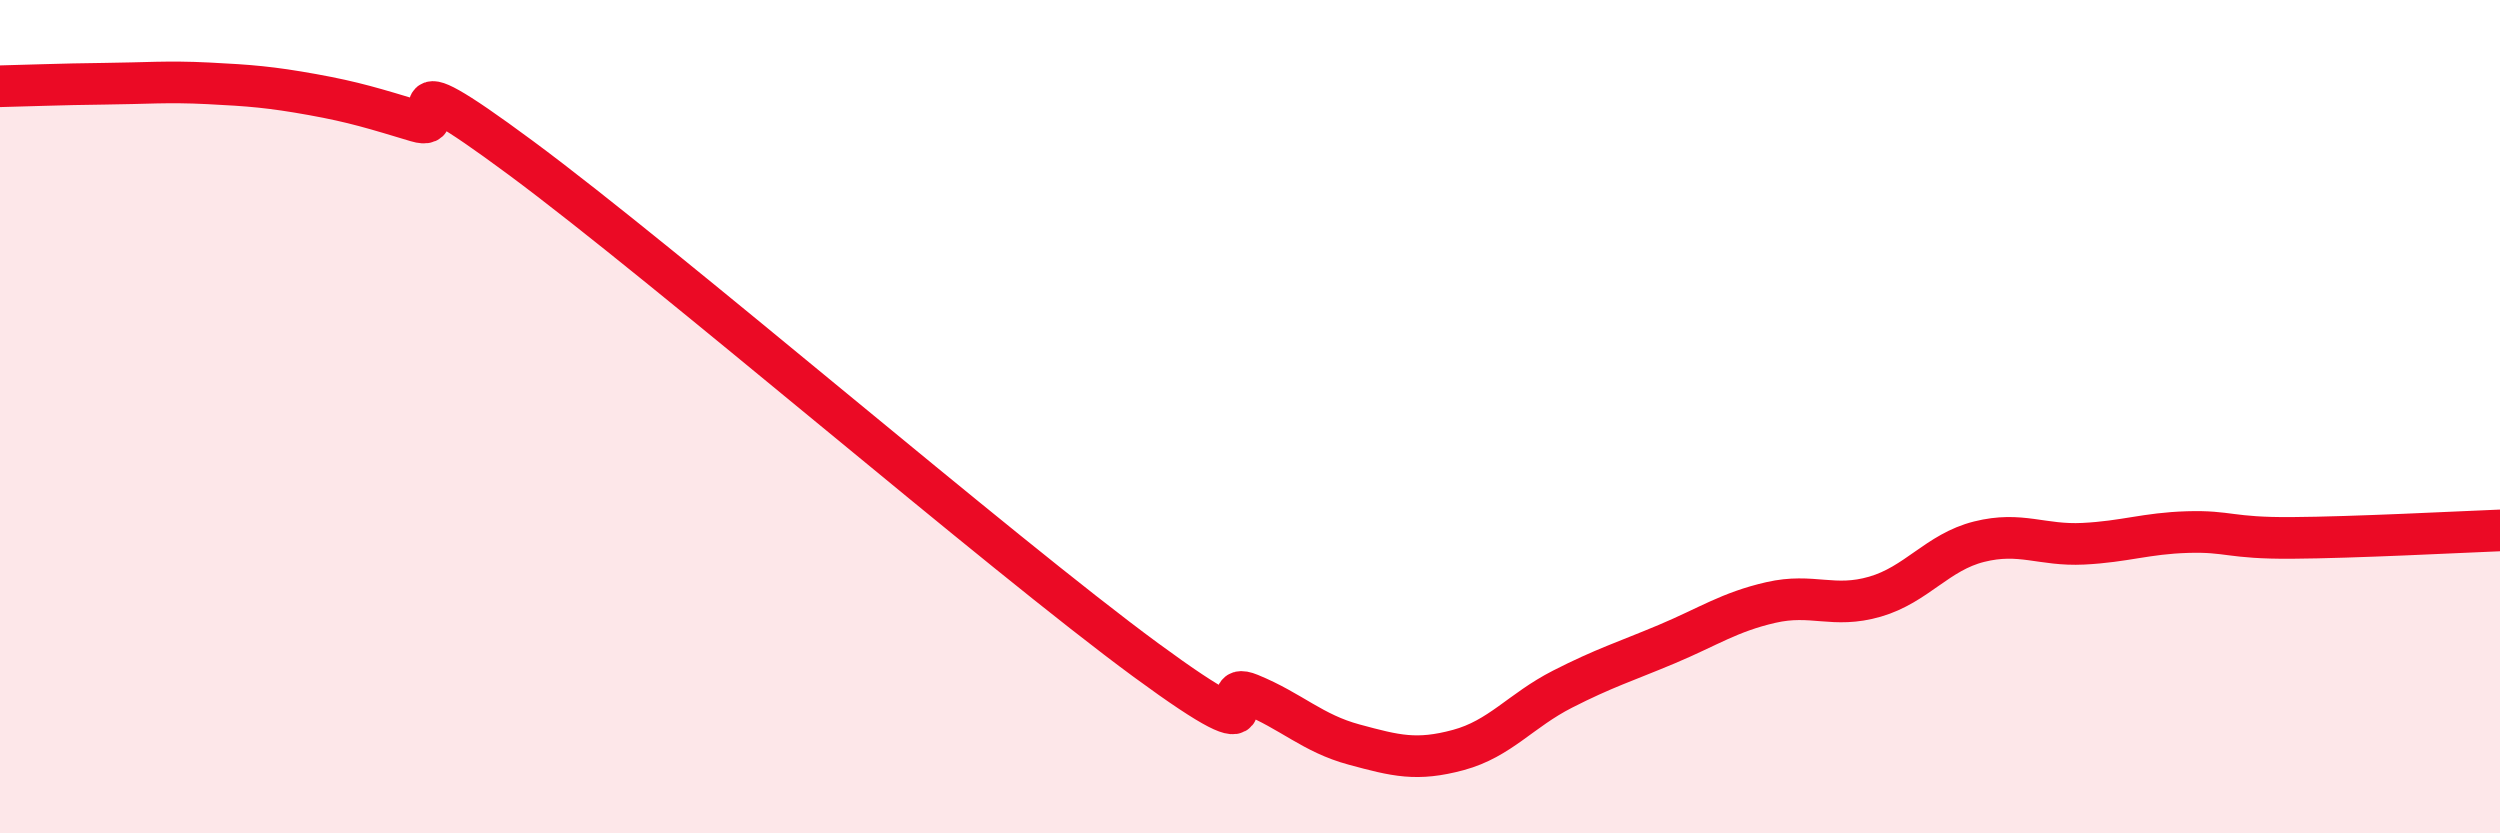
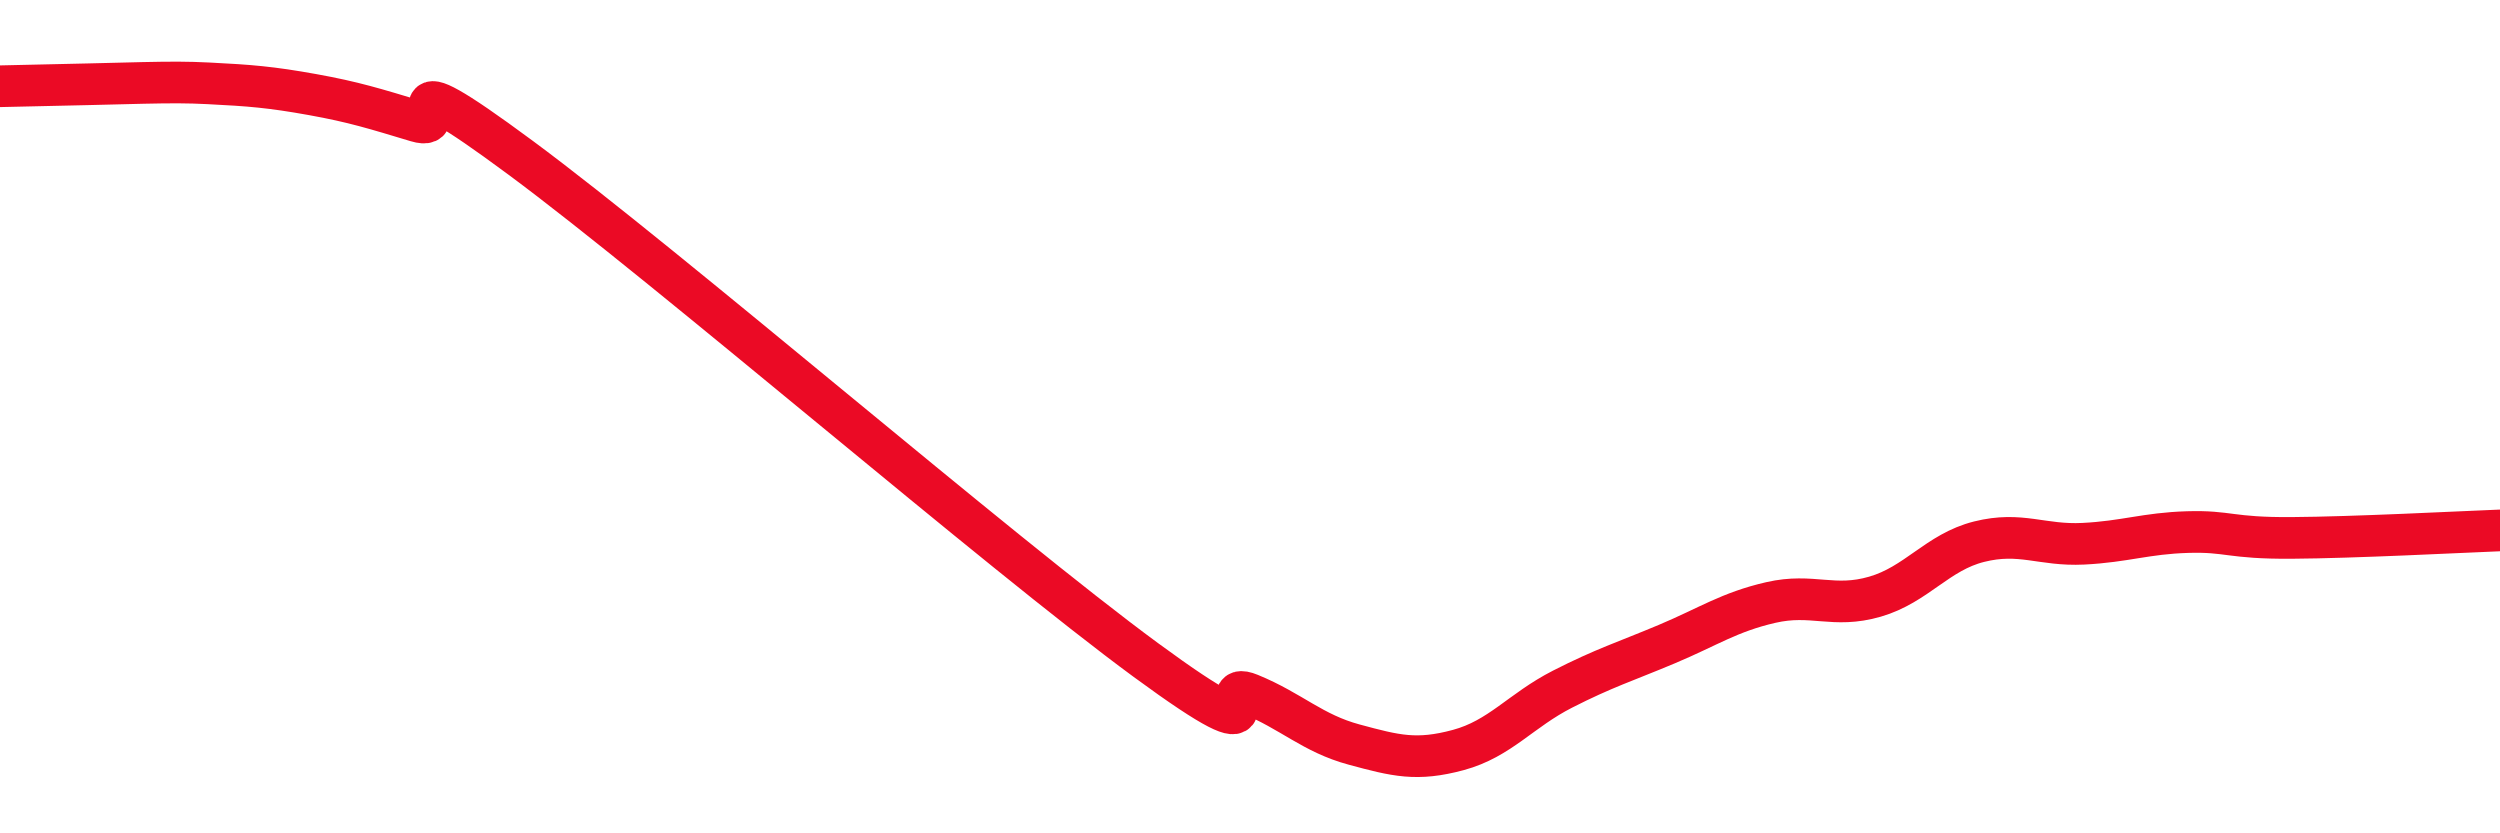
<svg xmlns="http://www.w3.org/2000/svg" width="60" height="20" viewBox="0 0 60 20">
-   <path d="M 0,2.07 C 0.5,2.06 1.5,2.02 2.5,2.01 C 3.5,2 4,1.95 5,2 C 6,2.05 6.5,2.09 7.5,2.27 C 8.5,2.45 9,2.61 10,2.91 C 11,3.21 9,1.2 12.5,3.79 C 16,6.38 24,13.27 27.5,15.84 C 31,18.41 29,16.25 30,16.66 C 31,17.07 31.5,17.6 32.5,17.87 C 33.5,18.14 34,18.27 35,18 C 36,17.73 36.5,17.05 37.5,16.54 C 38.5,16.03 39,15.88 40,15.46 C 41,15.04 41.5,14.69 42.5,14.46 C 43.5,14.23 44,14.61 45,14.32 C 46,14.03 46.5,13.25 47.5,13 C 48.5,12.75 49,13.1 50,13.05 C 51,13 51.5,12.8 52.5,12.77 C 53.5,12.74 53.5,12.92 55,12.91 C 56.5,12.9 59,12.77 60,12.73L60 20L0 20Z" fill="#EB0A25" opacity="0.1" stroke-linecap="round" stroke-linejoin="round" />
-   <path d="M 0,2.07 C 0.5,2.06 1.5,2.02 2.5,2.01 C 3.5,2 4,1.95 5,2 C 6,2.05 6.5,2.09 7.5,2.27 C 8.5,2.45 9,2.61 10,2.91 C 11,3.21 9,1.2 12.5,3.79 C 16,6.38 24,13.27 27.5,15.84 C 31,18.41 29,16.25 30,16.66 C 31,17.07 31.5,17.6 32.5,17.87 C 33.5,18.14 34,18.27 35,18 C 36,17.73 36.5,17.05 37.5,16.54 C 38.5,16.03 39,15.88 40,15.46 C 41,15.04 41.5,14.69 42.5,14.46 C 43.5,14.23 44,14.61 45,14.32 C 46,14.03 46.5,13.25 47.5,13 C 48.5,12.75 49,13.1 50,13.05 C 51,13 51.5,12.8 52.5,12.77 C 53.5,12.74 53.5,12.92 55,12.91 C 56.5,12.9 59,12.77 60,12.73" stroke="#EB0A25" stroke-width="1" fill="none" stroke-linecap="round" stroke-linejoin="round" />
+   <path d="M 0,2.07 C 3.5,2 4,1.95 5,2 C 6,2.05 6.5,2.09 7.5,2.27 C 8.5,2.45 9,2.61 10,2.91 C 11,3.21 9,1.2 12.5,3.79 C 16,6.38 24,13.27 27.5,15.84 C 31,18.41 29,16.25 30,16.66 C 31,17.07 31.5,17.6 32.5,17.87 C 33.5,18.14 34,18.27 35,18 C 36,17.73 36.5,17.05 37.5,16.54 C 38.5,16.03 39,15.88 40,15.46 C 41,15.04 41.5,14.69 42.5,14.46 C 43.5,14.23 44,14.61 45,14.32 C 46,14.03 46.5,13.25 47.5,13 C 48.5,12.75 49,13.1 50,13.05 C 51,13 51.5,12.8 52.5,12.77 C 53.5,12.74 53.5,12.92 55,12.91 C 56.5,12.9 59,12.77 60,12.73" stroke="#EB0A25" stroke-width="1" fill="none" stroke-linecap="round" stroke-linejoin="round" />
</svg>